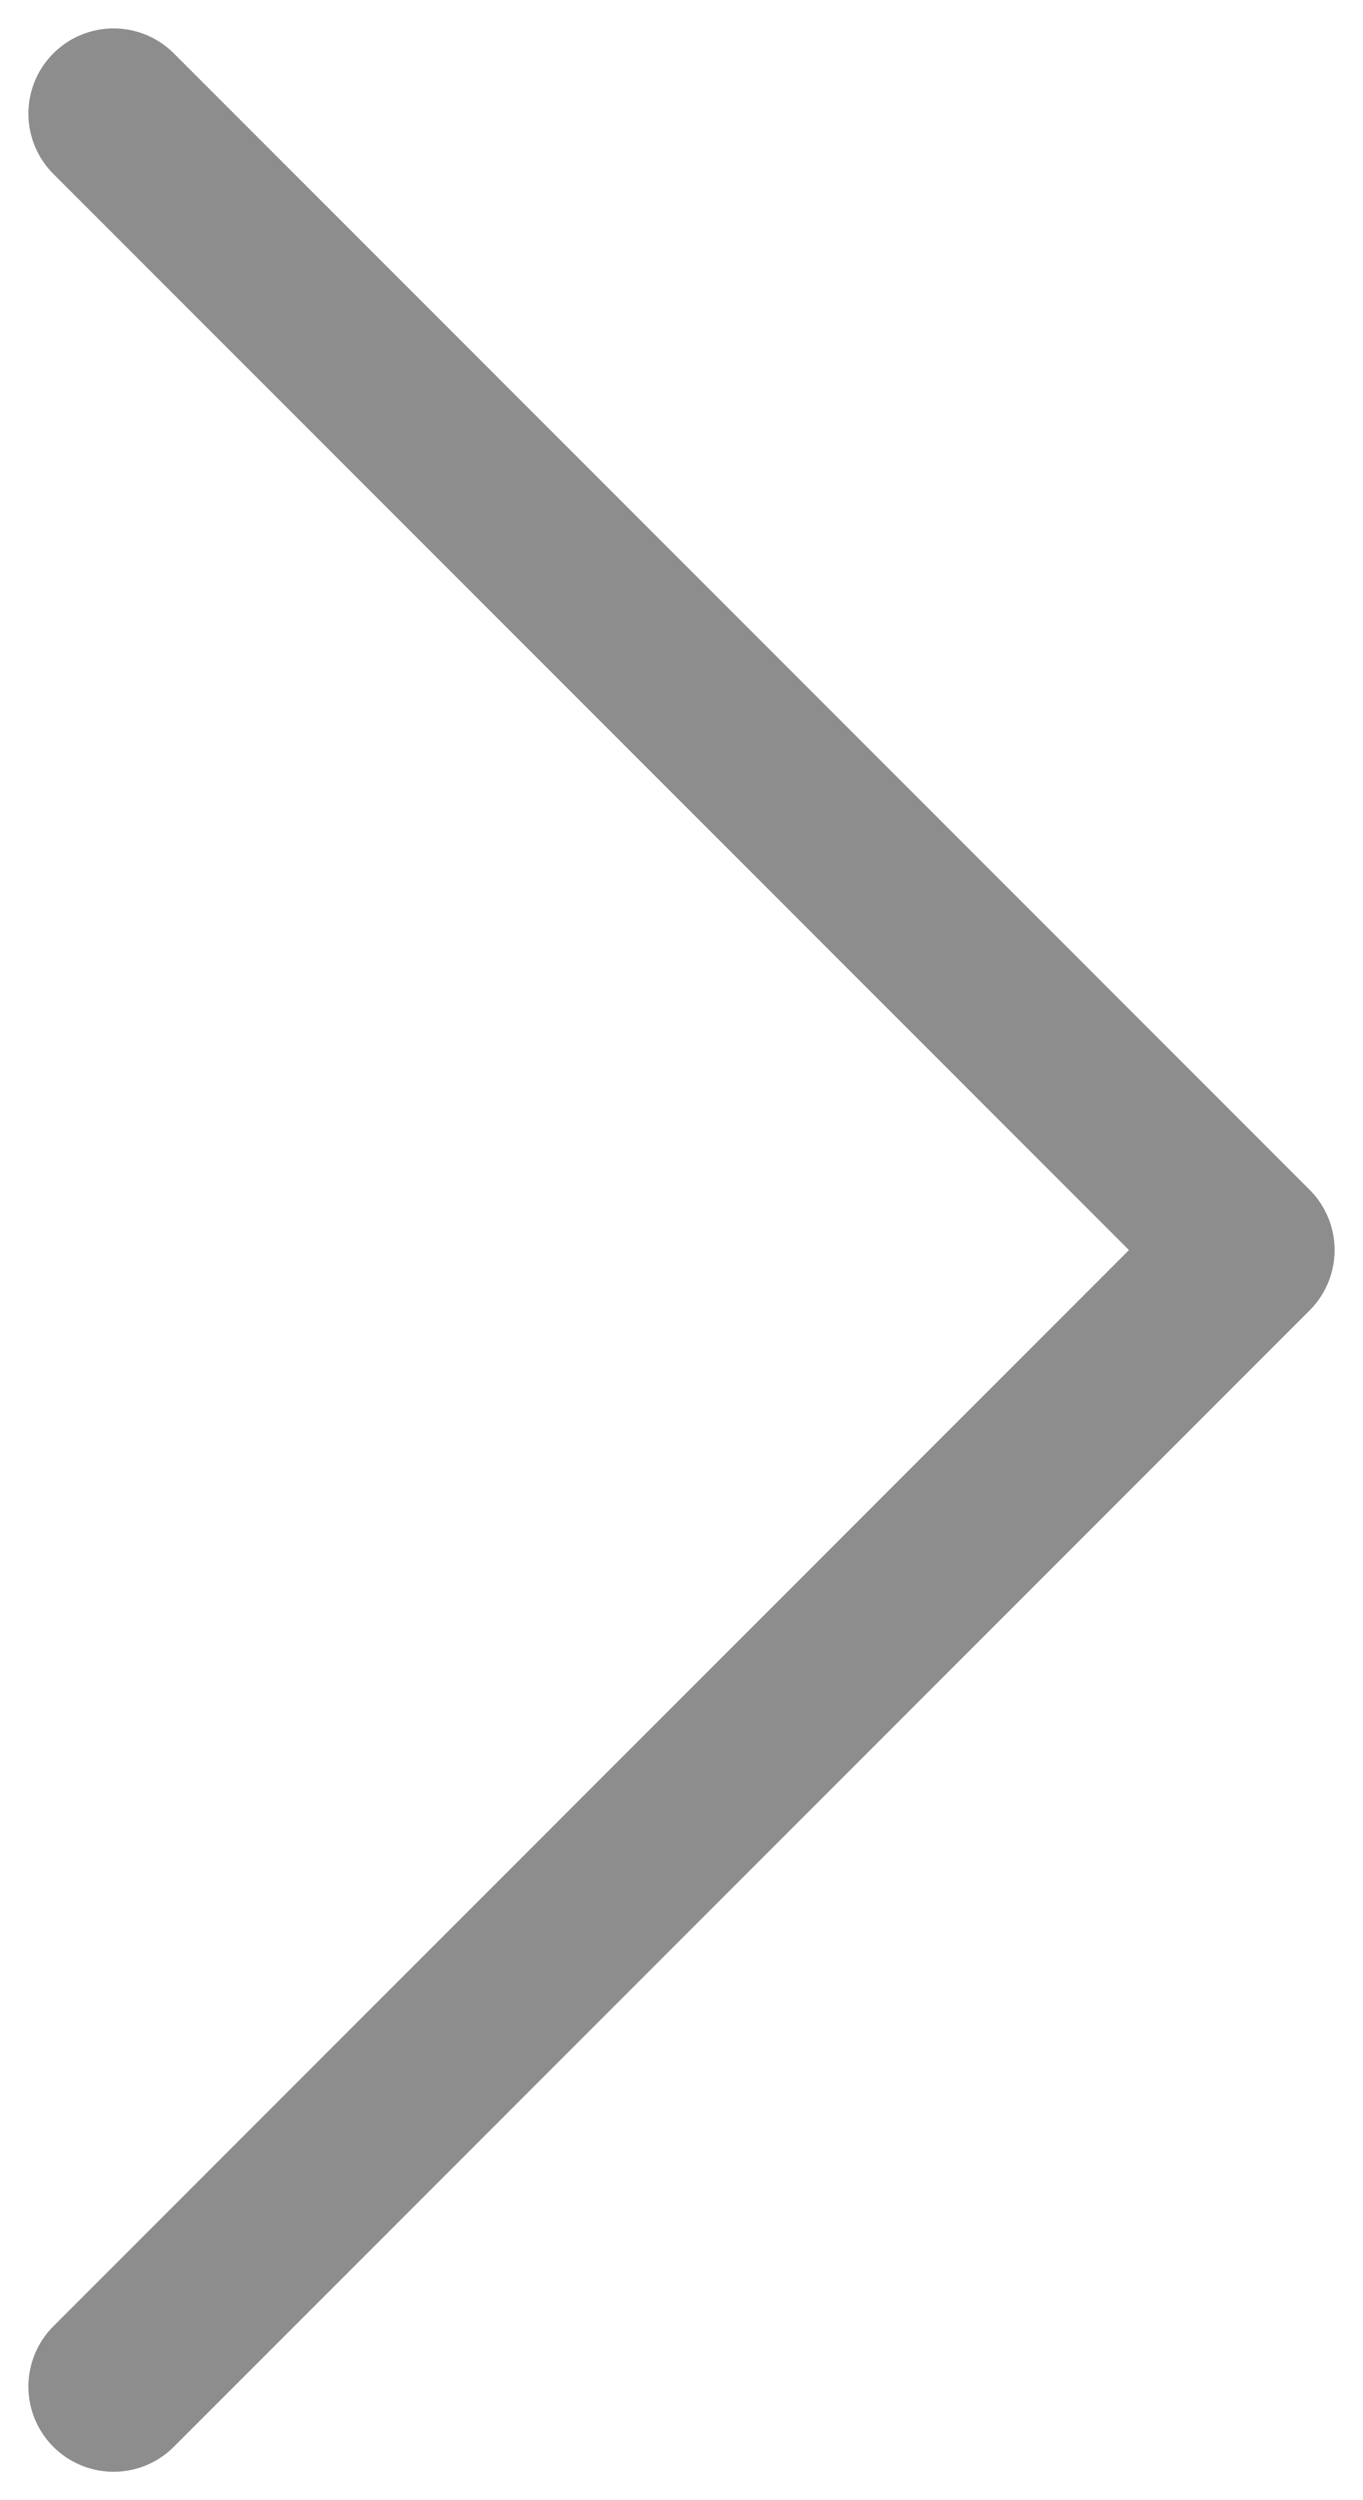
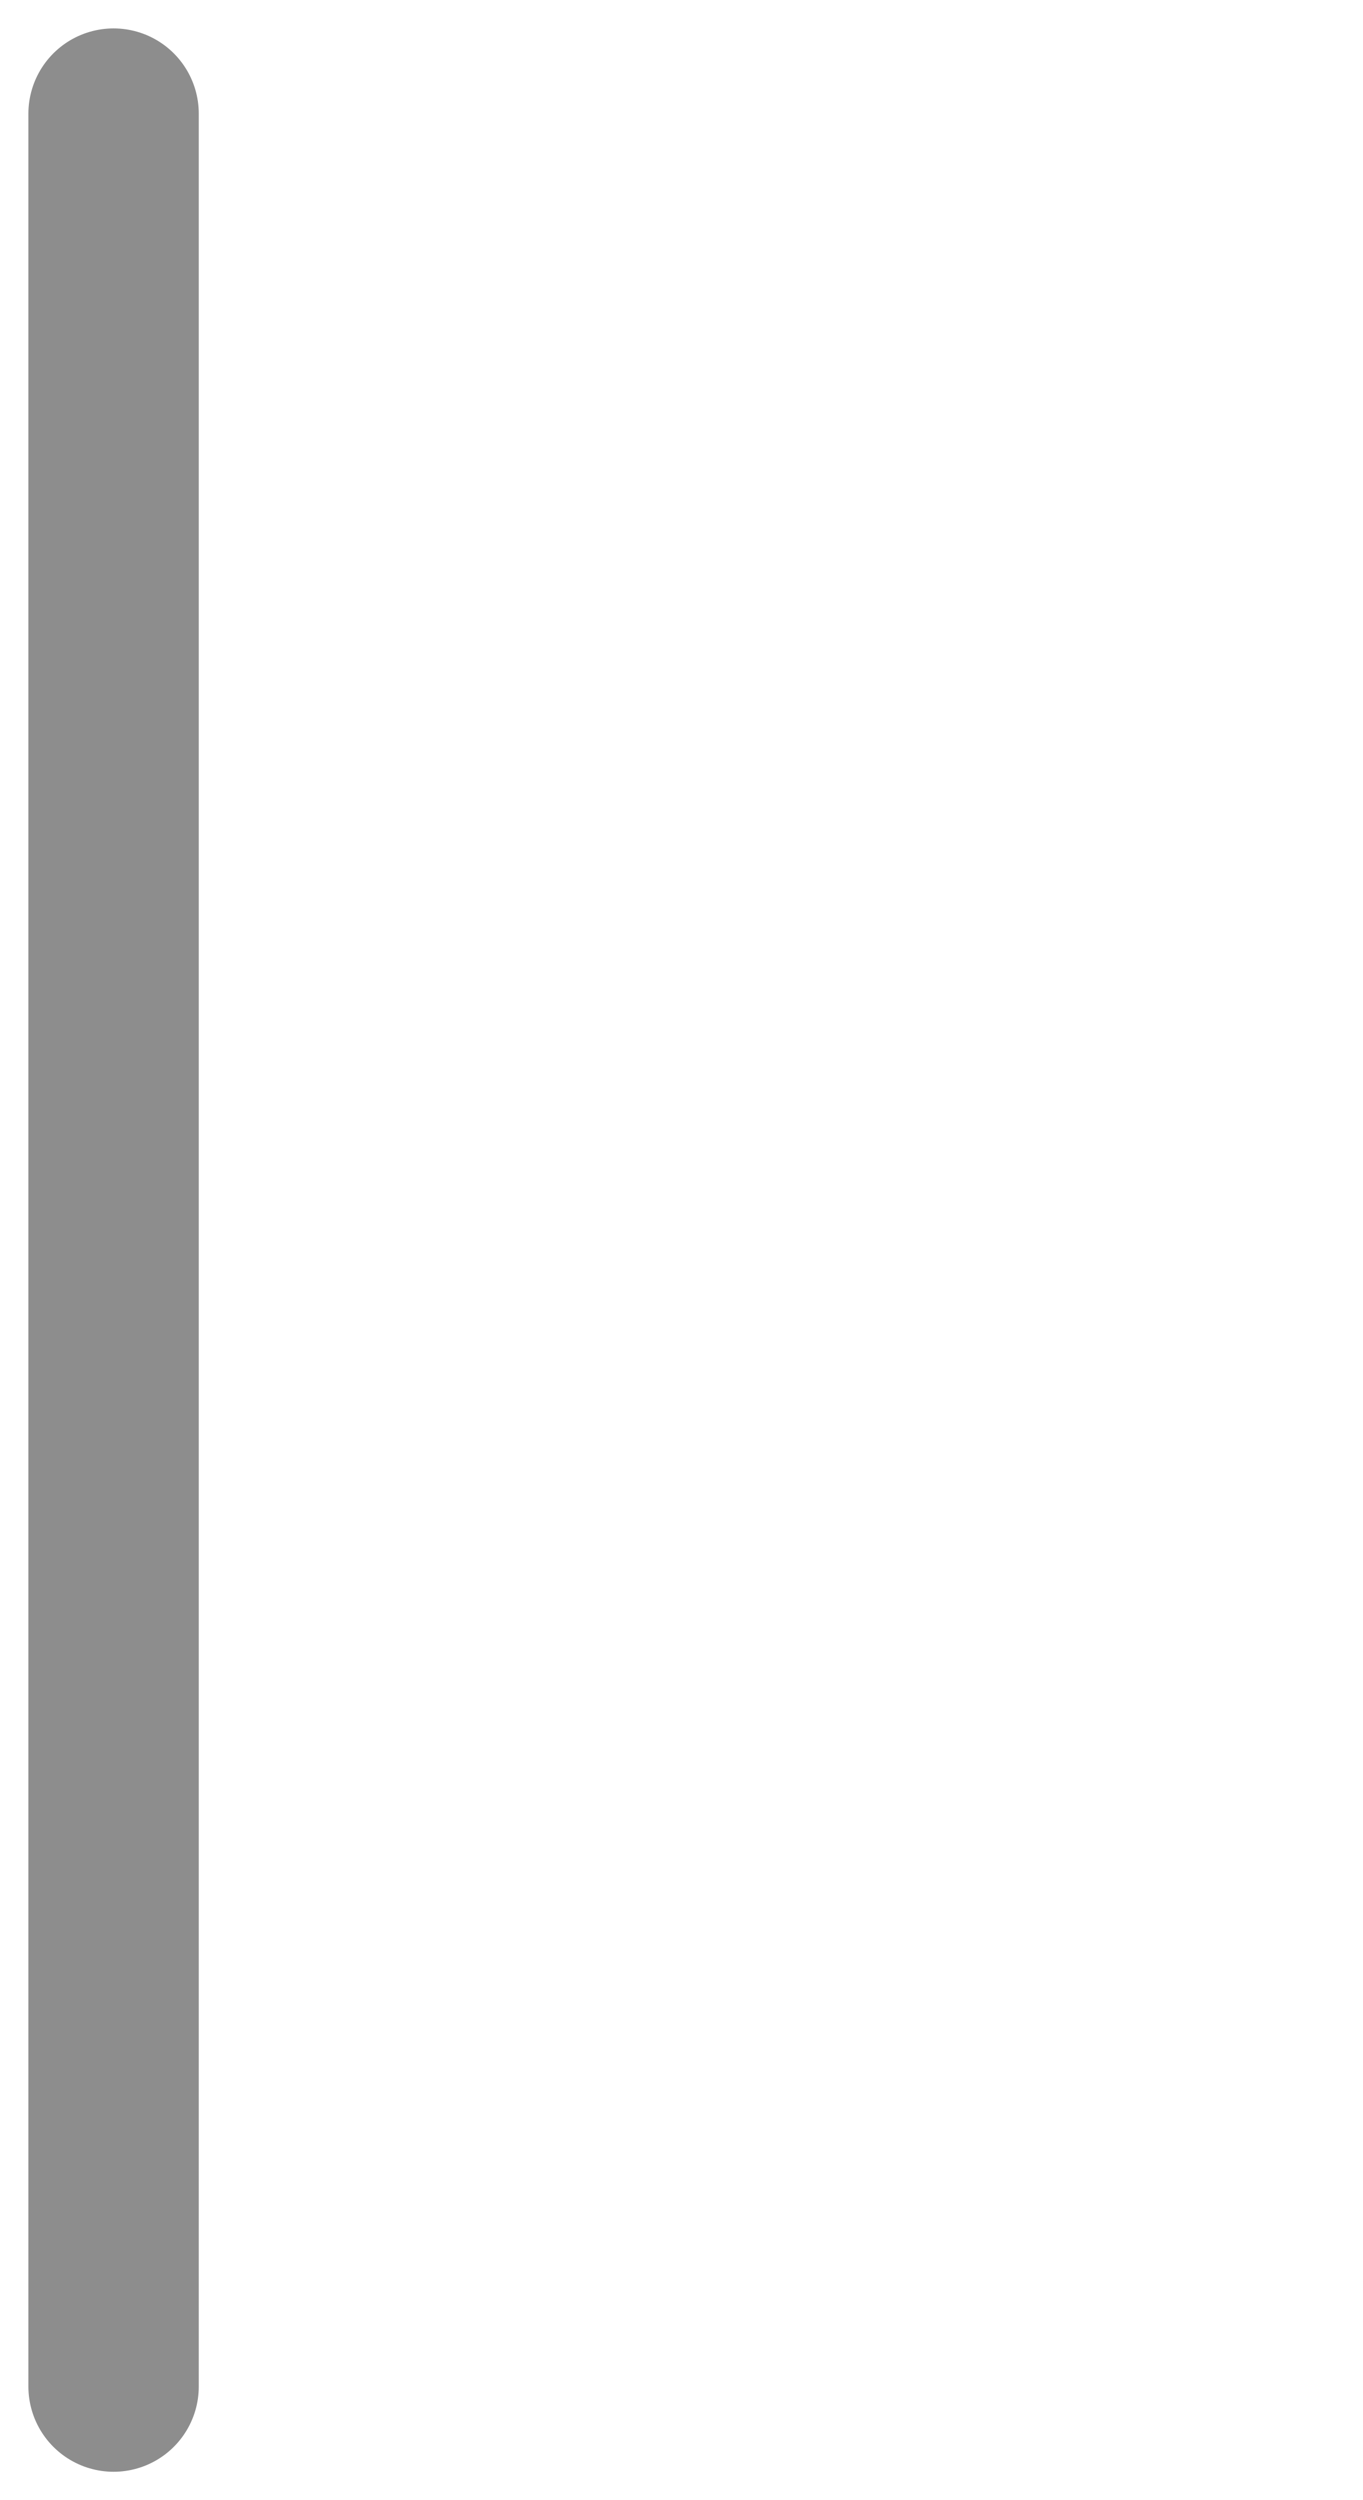
<svg xmlns="http://www.w3.org/2000/svg" width="12" height="22" viewBox="0 0 12 22" fill="none">
-   <path id="ic_page_arrow_next" d="M1 1L11 11L1 21" stroke="#8D8D8D" stroke-width="1.5" stroke-linecap="round" stroke-linejoin="round" />
+   <path id="ic_page_arrow_next" d="M1 1L1 21" stroke="#8D8D8D" stroke-width="1.5" stroke-linecap="round" stroke-linejoin="round" />
</svg>